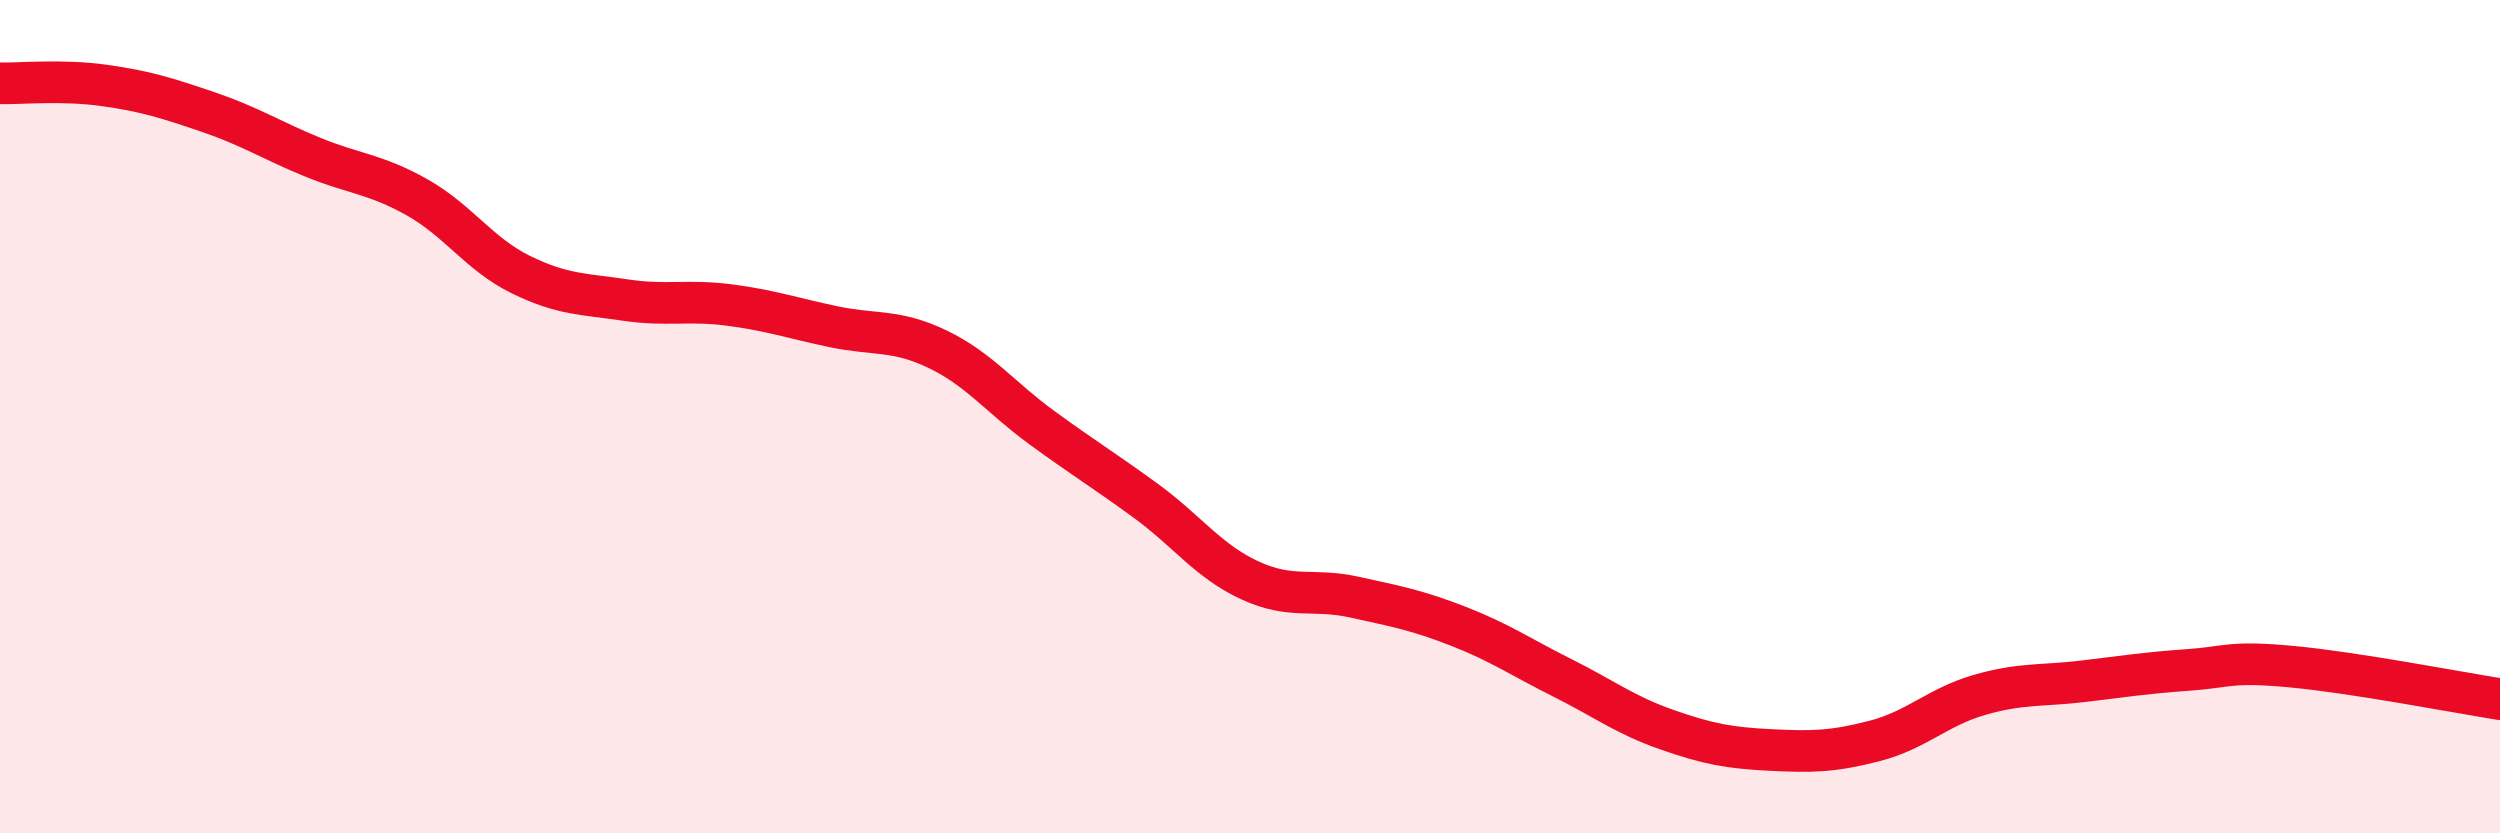
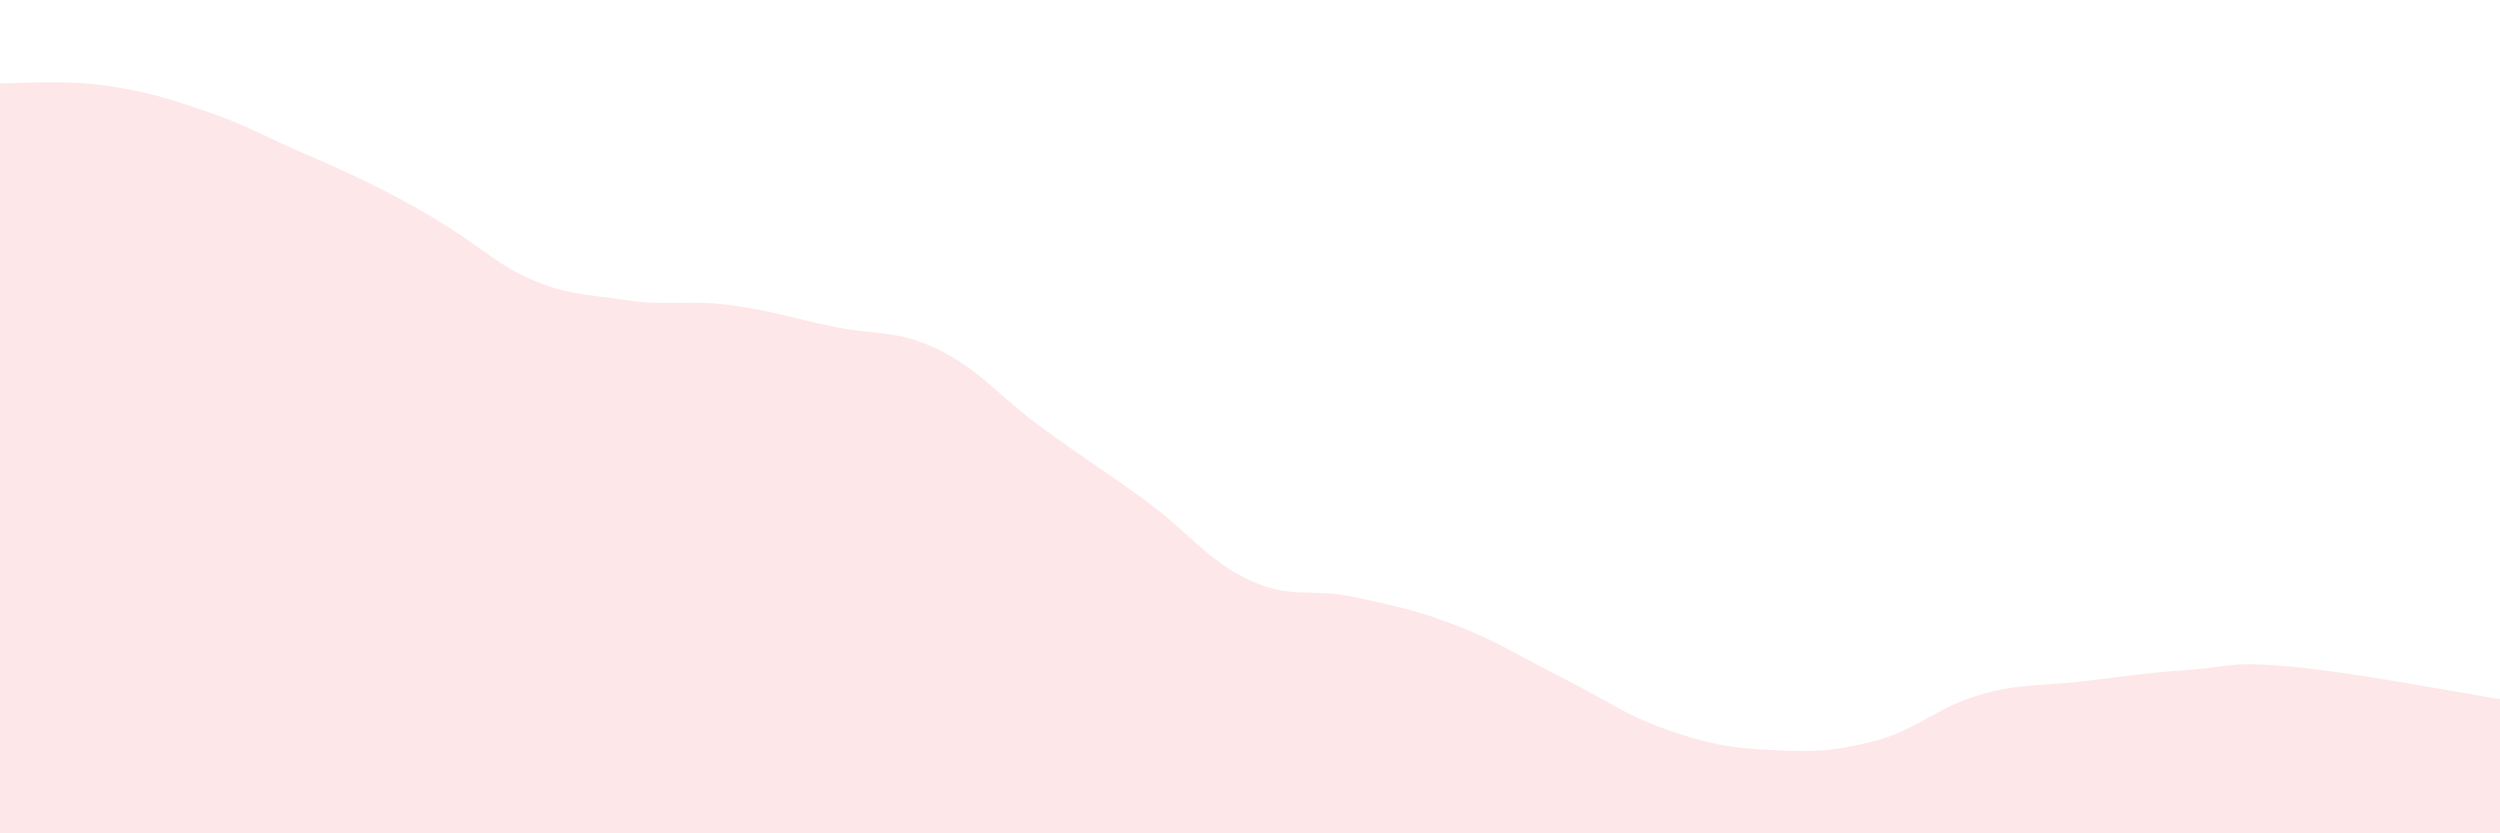
<svg xmlns="http://www.w3.org/2000/svg" width="60" height="20" viewBox="0 0 60 20">
-   <path d="M 0,2 C 0.5,2.01 1.5,1.91 2.5,2.05 C 3.5,2.19 4,2.35 5,2.69 C 6,3.03 6.5,3.36 7.5,3.77 C 8.5,4.18 9,4.17 10,4.73 C 11,5.29 11.5,6.1 12.5,6.59 C 13.5,7.08 14,7.05 15,7.2 C 16,7.35 16.5,7.19 17.5,7.32 C 18.5,7.45 19,7.63 20,7.84 C 21,8.05 21.5,7.9 22.5,8.38 C 23.5,8.86 24,9.53 25,10.26 C 26,10.99 26.5,11.29 27.5,12.02 C 28.5,12.75 29,13.47 30,13.93 C 31,14.39 31.5,14.11 32.5,14.33 C 33.5,14.55 34,14.64 35,15.03 C 36,15.42 36.5,15.77 37.5,16.27 C 38.5,16.77 39,17.16 40,17.51 C 41,17.86 41.5,17.95 42.5,18 C 43.5,18.05 44,18.04 45,17.78 C 46,17.52 46.5,16.97 47.5,16.68 C 48.5,16.39 49,16.47 50,16.35 C 51,16.23 51.5,16.15 52.5,16.08 C 53.5,16.01 53.5,15.86 55,16 C 56.5,16.14 59,16.62 60,16.78L60 20L0 20Z" fill="#EB0A25" opacity="0.1" stroke-linecap="round" stroke-linejoin="round" />
-   <path d="M 0,2 C 0.5,2.01 1.5,1.91 2.5,2.05 C 3.5,2.19 4,2.35 5,2.69 C 6,3.03 6.5,3.36 7.5,3.77 C 8.5,4.18 9,4.17 10,4.73 C 11,5.29 11.5,6.1 12.5,6.59 C 13.5,7.08 14,7.05 15,7.2 C 16,7.35 16.5,7.19 17.5,7.32 C 18.5,7.45 19,7.63 20,7.84 C 21,8.05 21.5,7.9 22.5,8.38 C 23.5,8.86 24,9.53 25,10.26 C 26,10.99 26.5,11.29 27.5,12.02 C 28.5,12.75 29,13.47 30,13.93 C 31,14.39 31.5,14.11 32.5,14.33 C 33.5,14.55 34,14.64 35,15.03 C 36,15.42 36.5,15.77 37.5,16.27 C 38.5,16.77 39,17.16 40,17.51 C 41,17.86 41.5,17.95 42.5,18 C 43.5,18.05 44,18.04 45,17.78 C 46,17.52 46.5,16.97 47.5,16.68 C 48.5,16.39 49,16.47 50,16.35 C 51,16.23 51.5,16.15 52.5,16.08 C 53.5,16.01 53.5,15.86 55,16 C 56.5,16.14 59,16.62 60,16.78" stroke="#EB0A25" stroke-width="1" fill="none" stroke-linecap="round" stroke-linejoin="round" />
+   <path d="M 0,2 C 0.5,2.01 1.5,1.91 2.5,2.05 C 3.5,2.19 4,2.35 5,2.69 C 6,3.03 6.5,3.36 7.5,3.77 C 11,5.29 11.5,6.1 12.5,6.59 C 13.5,7.08 14,7.05 15,7.2 C 16,7.35 16.5,7.19 17.5,7.32 C 18.5,7.45 19,7.63 20,7.84 C 21,8.05 21.5,7.9 22.5,8.38 C 23.5,8.86 24,9.53 25,10.26 C 26,10.99 26.5,11.29 27.5,12.02 C 28.5,12.75 29,13.47 30,13.93 C 31,14.39 31.5,14.11 32.5,14.33 C 33.5,14.55 34,14.64 35,15.03 C 36,15.42 36.5,15.77 37.5,16.27 C 38.5,16.77 39,17.16 40,17.51 C 41,17.86 41.5,17.95 42.5,18 C 43.5,18.05 44,18.04 45,17.78 C 46,17.52 46.5,16.97 47.5,16.68 C 48.5,16.39 49,16.47 50,16.35 C 51,16.23 51.5,16.15 52.5,16.08 C 53.5,16.01 53.5,15.86 55,16 C 56.5,16.14 59,16.62 60,16.78L60 20L0 20Z" fill="#EB0A25" opacity="0.1" stroke-linecap="round" stroke-linejoin="round" />
</svg>